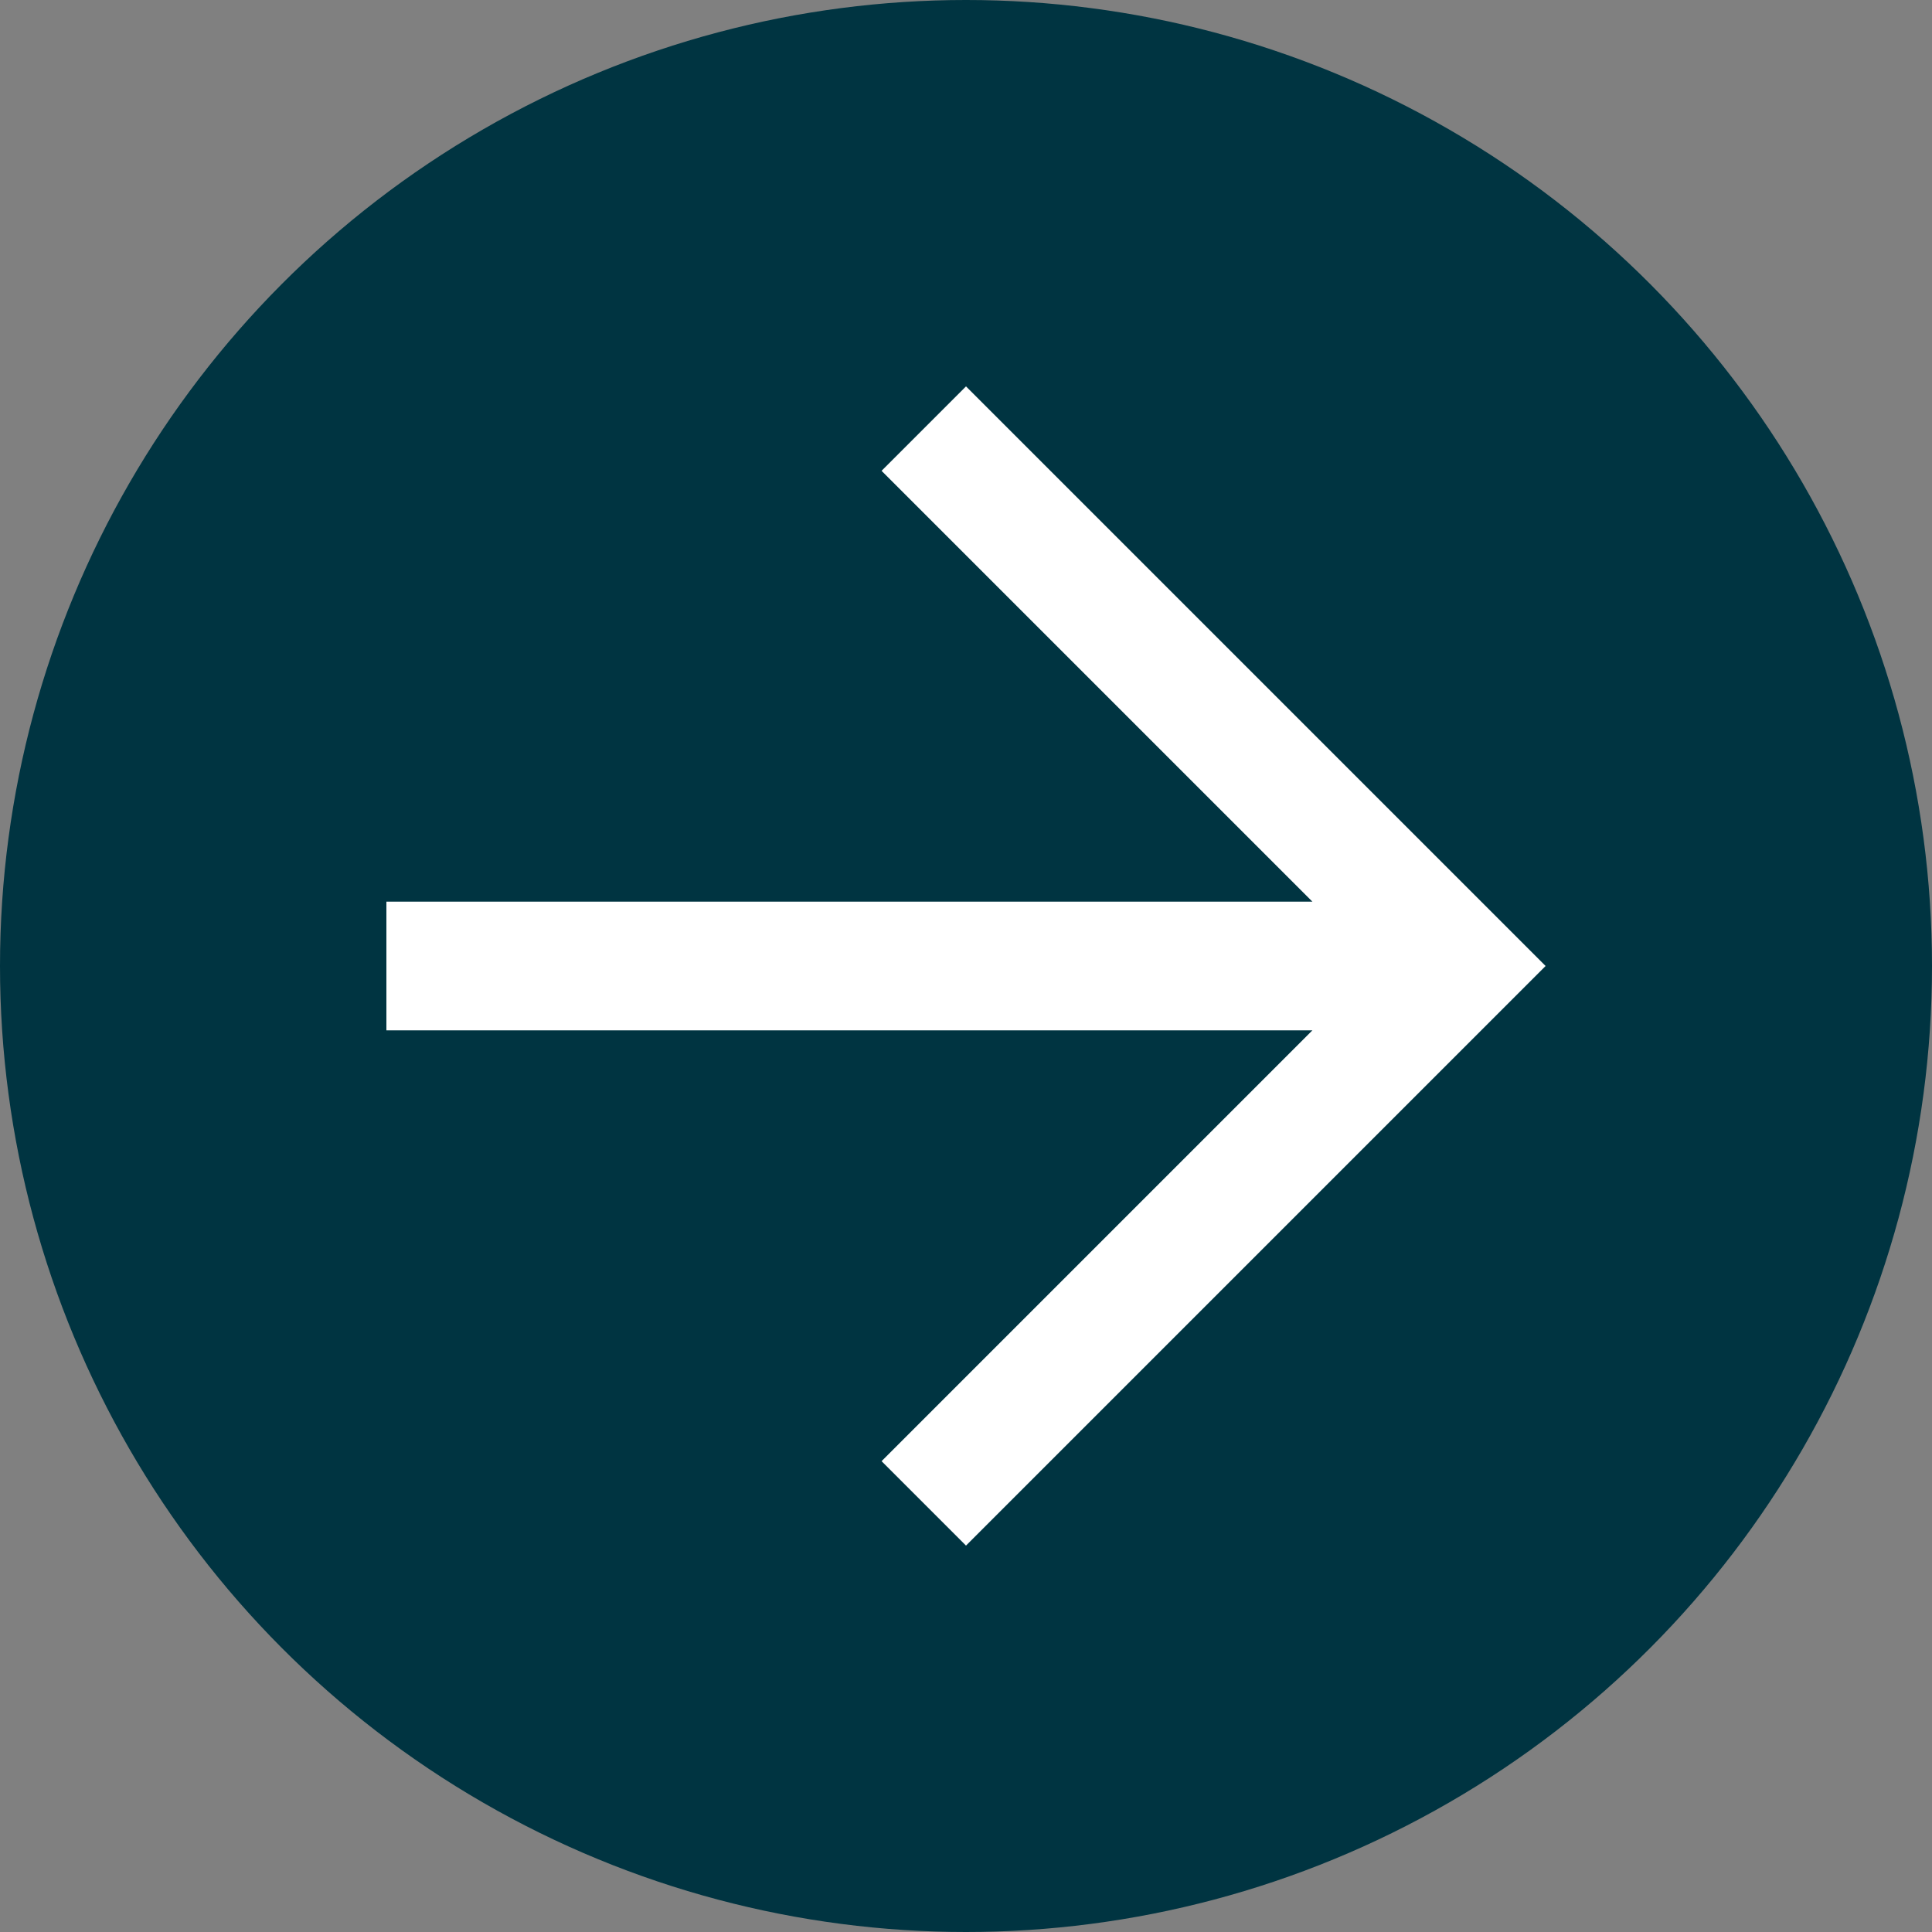
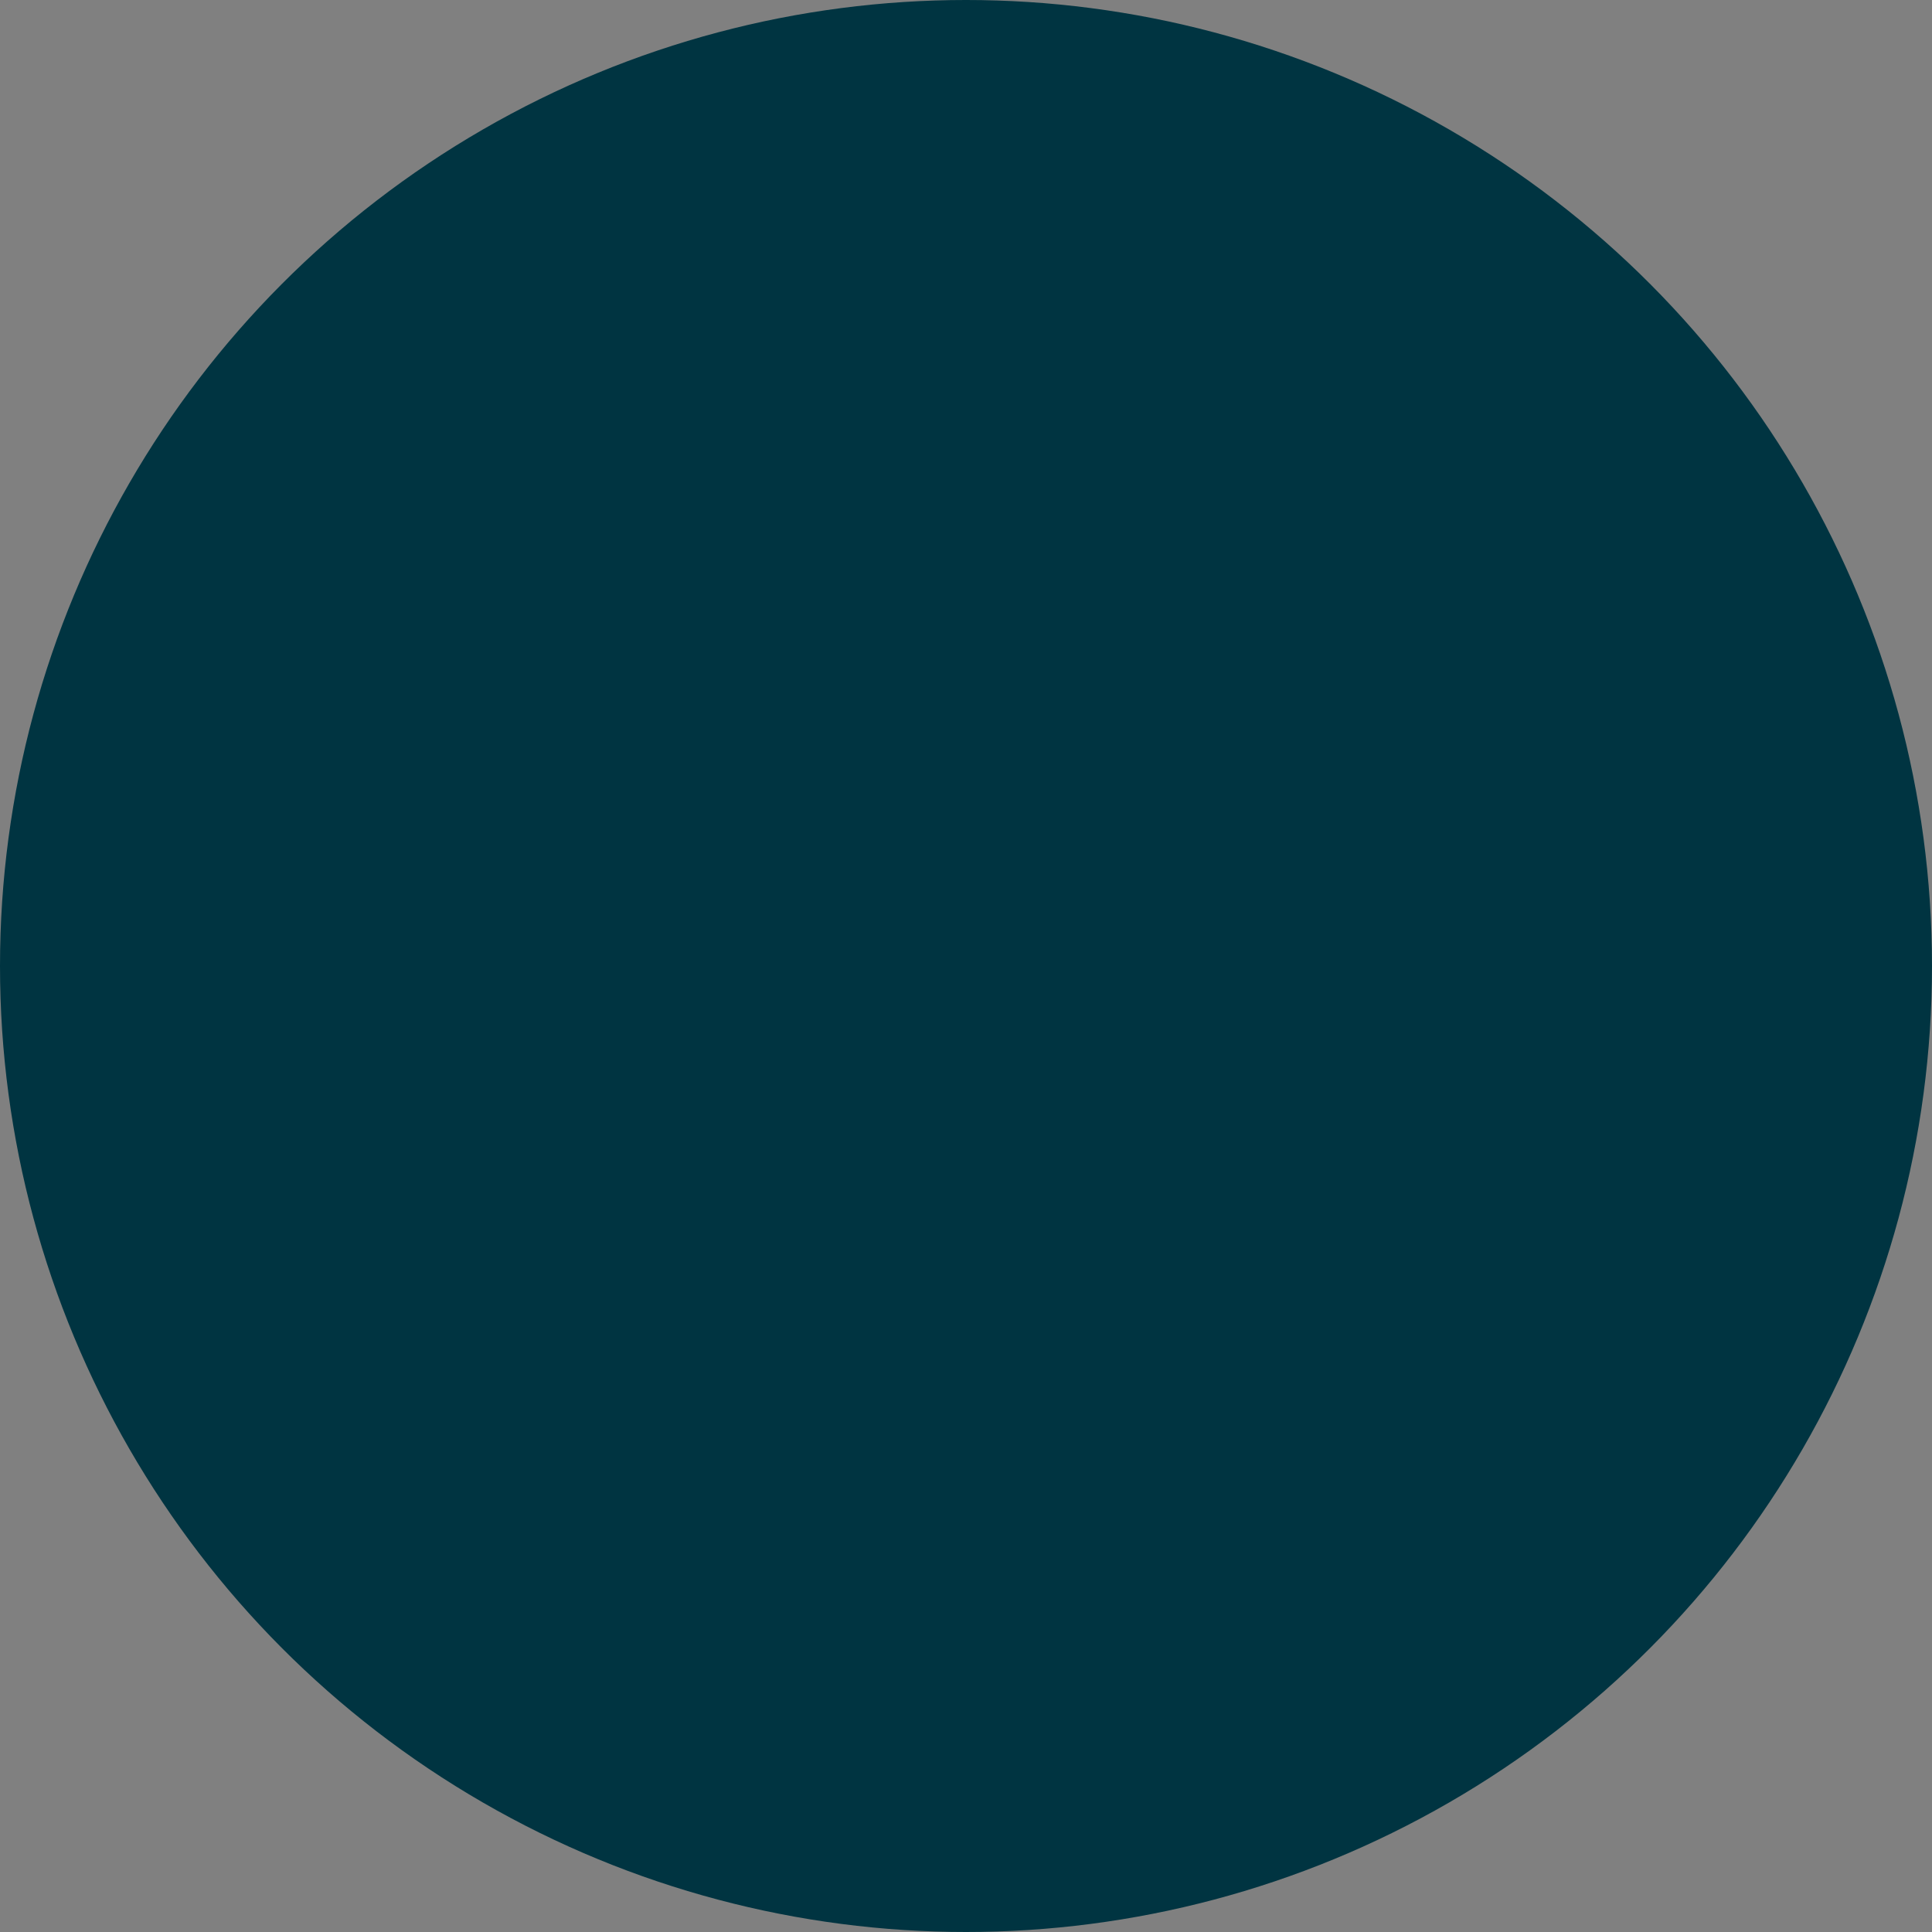
<svg xmlns="http://www.w3.org/2000/svg" id="Layer_1" data-name="Layer 1" viewBox="0 0 100 100">
  <rect x="0" y="0" width="100" height="100" fill="#808080" stroke="none" />
  <defs>
    <style>.cls-1{fill:#003441;}.cls-2{fill:#fff;}</style>
  </defs>
  <title>forwardbutton</title>
  <circle class="cls-1" cx="50" cy="50" r="50" />
-   <polygon class="cls-2" points="76.67 53.33 80 50 76.67 46.67 50 20 45.63 24.37 67.93 46.67 20 46.67 20 53.33 67.93 53.33 45.63 75.63 50 80 76.67 53.33" />
</svg>